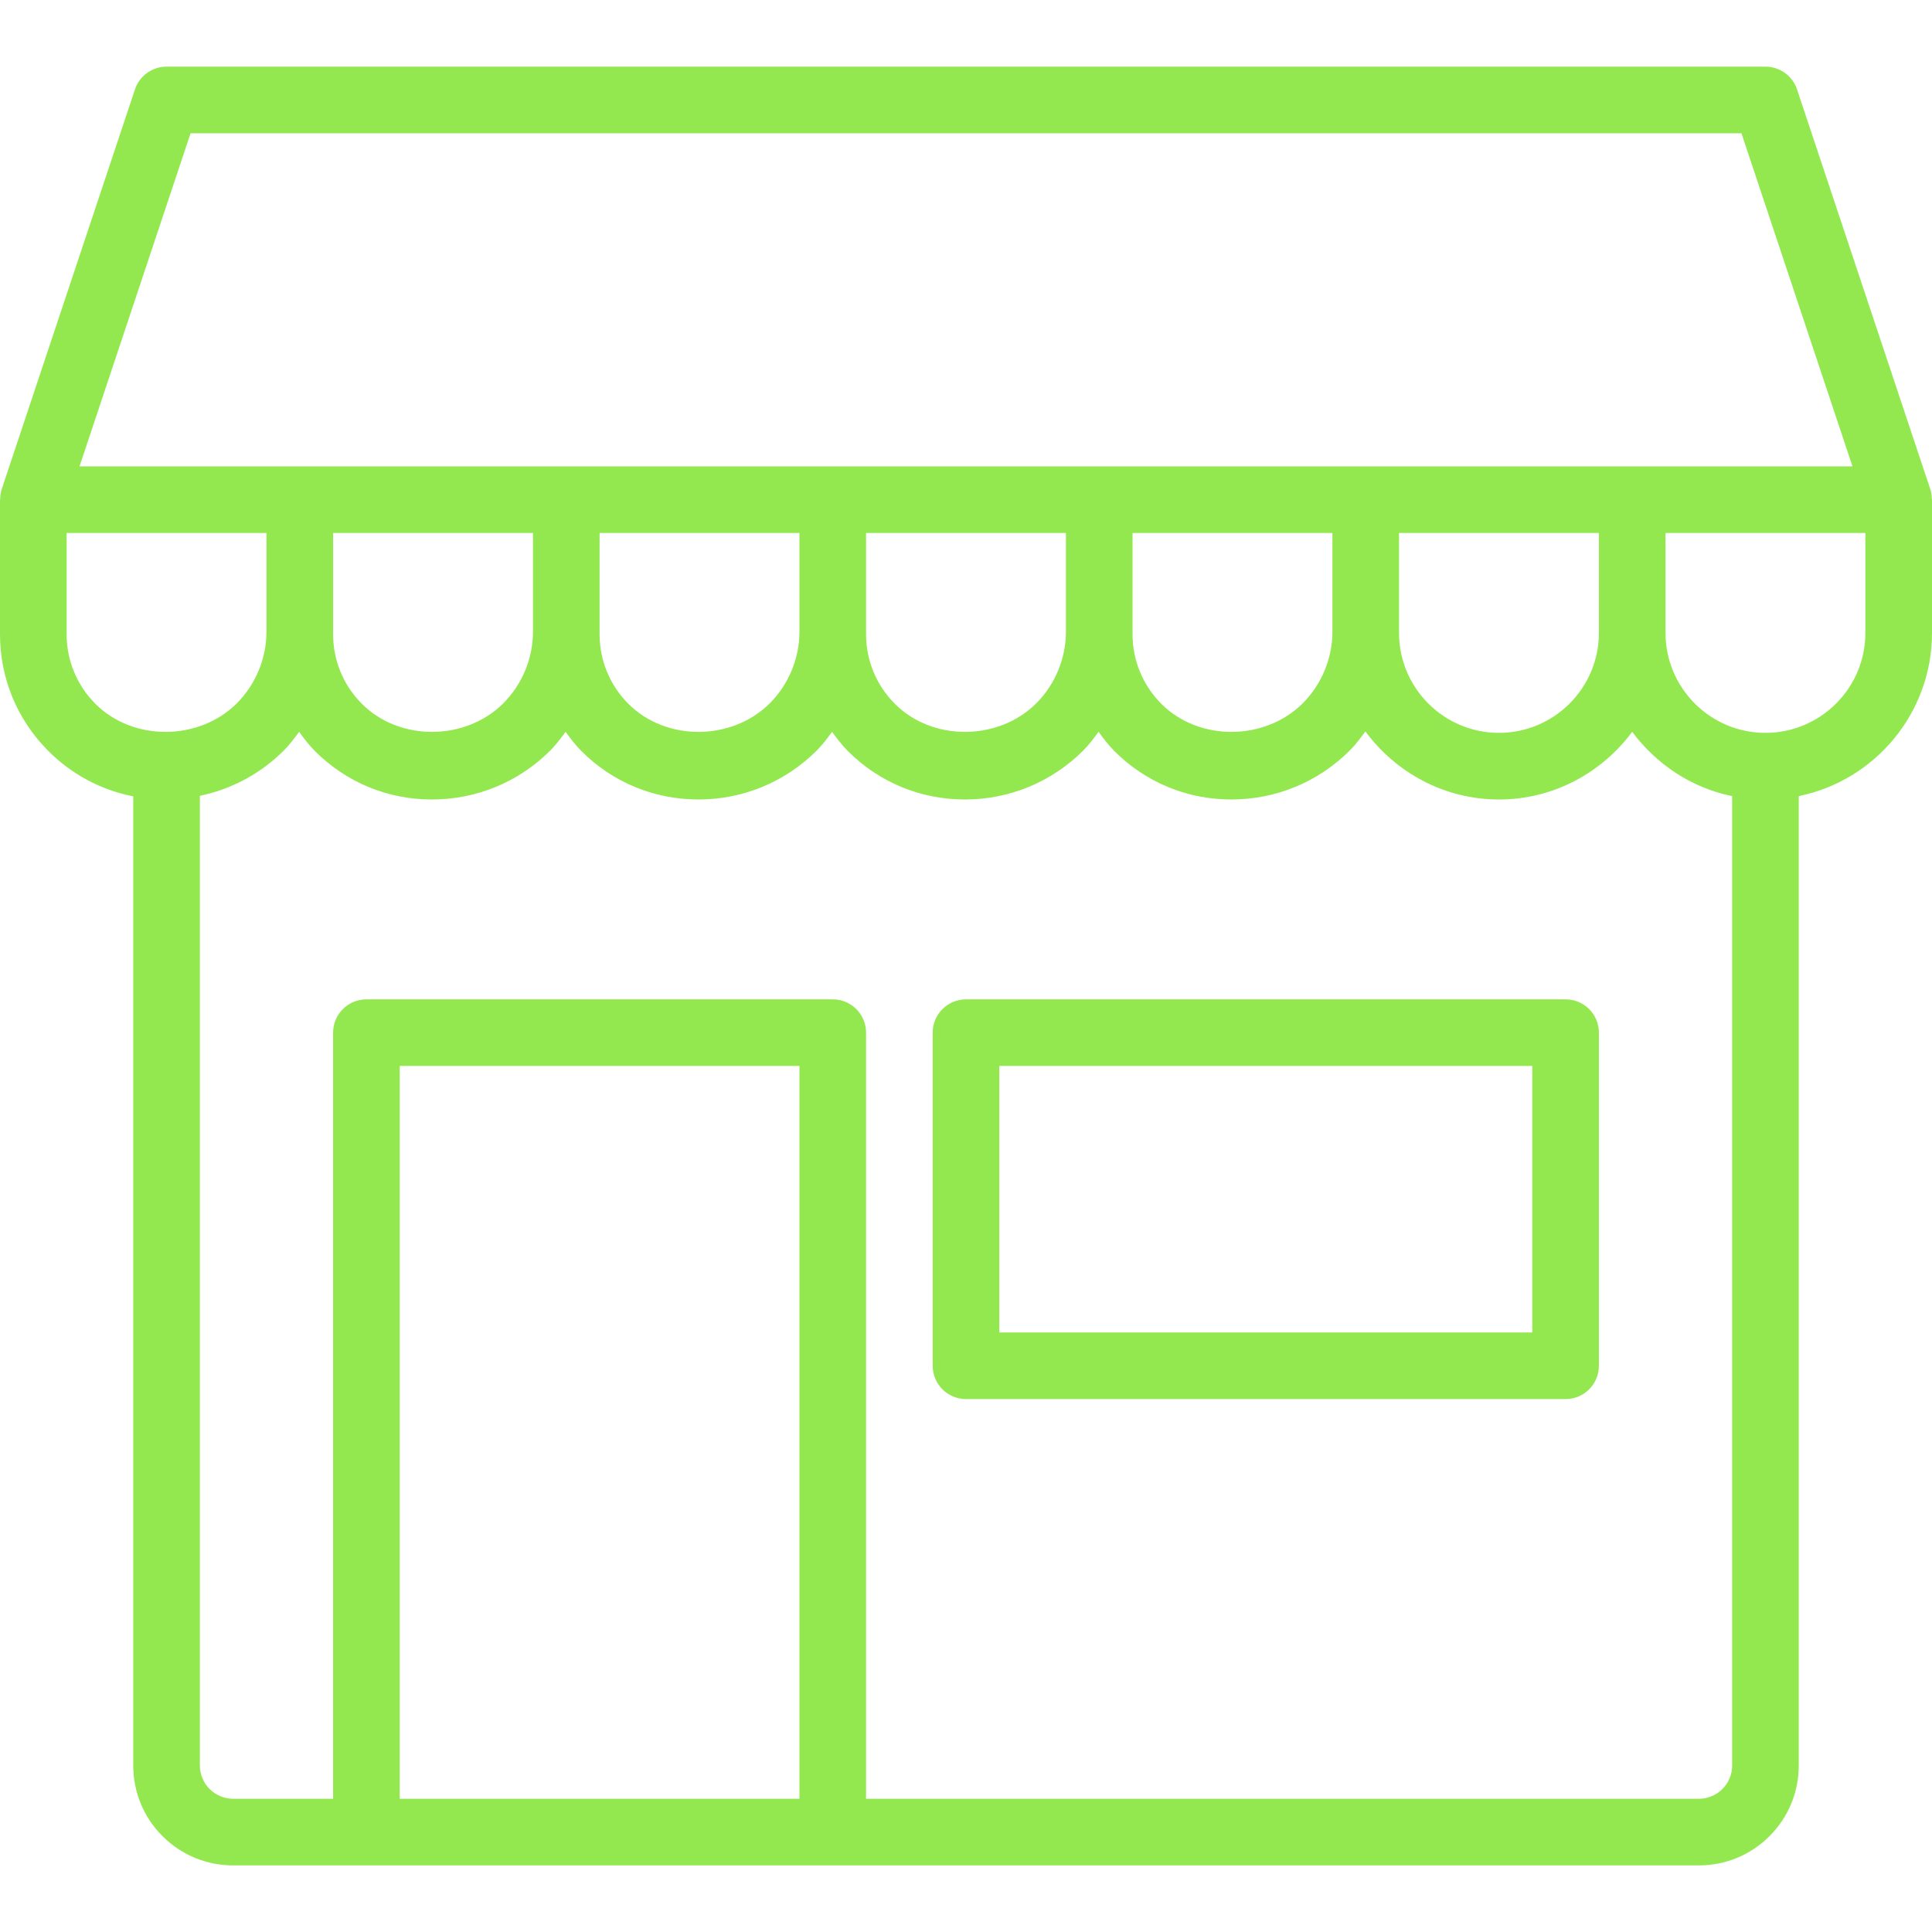
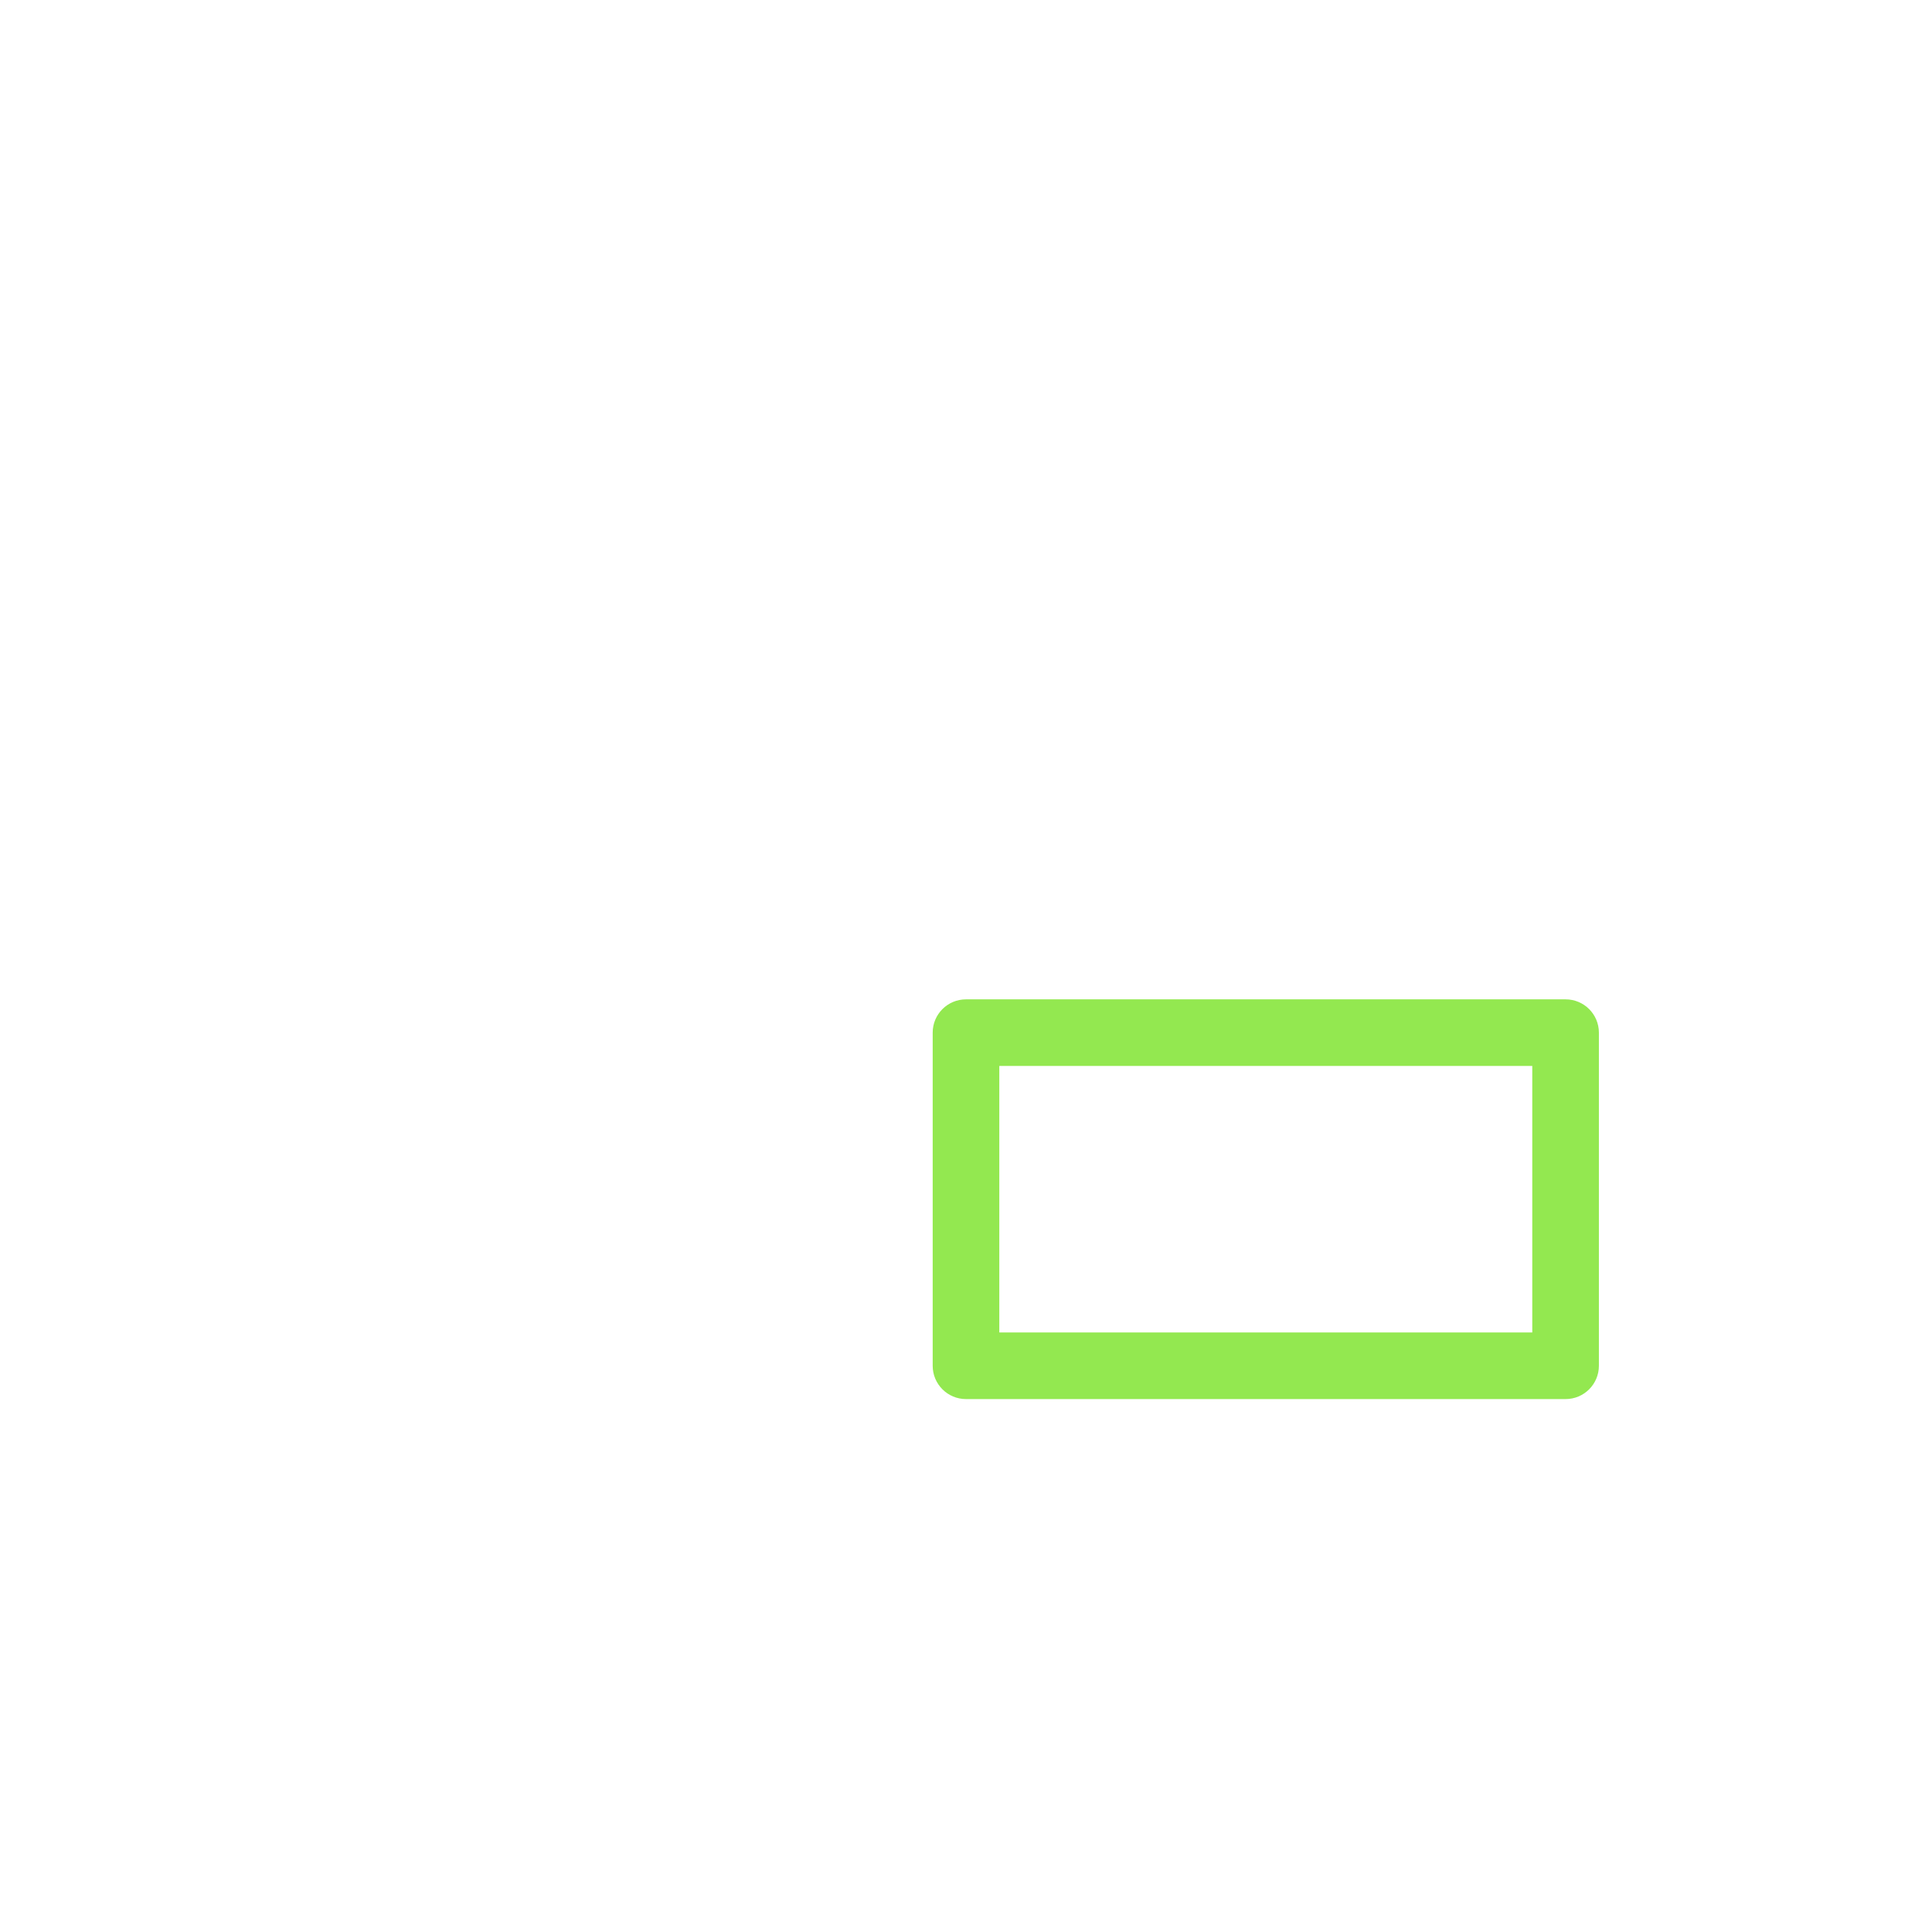
<svg xmlns="http://www.w3.org/2000/svg" width="500" zoomAndPan="magnify" viewBox="0 0 375 375" height="500" preserveAspectRatio="xMidYMid meet" version="1.0">
  <defs>
    <clipPath id="fcd195d3a4">
-       <path d="M 0 12.891 L 375 12.891 L 375 362.391 L 0 362.391 Z M 0 12.891 " clip-rule="nonzero" />
+       <path d="M 0 12.891 L 375 12.891 L 375 362.391 L 0 362.391 Z " clip-rule="nonzero" />
    </clipPath>
  </defs>
  <g clip-path="url(#fcd195d3a4)">
-     <path fill="#93e850" d="M 374.965 96.816 C 374.949 96.184 374.871 95.555 374.668 94.945 L 348.805 17.355 C 347.926 14.719 345.457 12.938 342.672 12.938 L 32.328 12.938 C 29.543 12.938 27.074 14.719 26.195 17.355 L 0.332 94.945 C 0.129 95.555 0.051 96.184 0.035 96.816 C 0.031 96.875 0 96.926 0 96.988 L 0 123.09 C 0 131.66 3.336 139.715 9.395 145.777 C 13.957 150.344 19.66 153.355 25.863 154.57 L 25.863 342.68 C 25.863 347.855 27.879 352.73 31.543 356.395 C 35.207 360.055 40.078 362.074 45.258 362.074 L 329.742 362.074 C 334.922 362.074 339.793 360.055 343.453 356.398 C 347.117 352.738 349.137 347.863 349.137 342.68 L 349.137 154.523 C 363.875 151.523 375 138.461 375 122.852 L 375 96.988 C 375 96.926 374.969 96.875 374.965 96.816 Z M 36.988 25.867 L 338.012 25.867 L 359.566 90.523 L 15.434 90.523 Z M 310.344 122.852 C 310.344 133.547 301.645 142.246 290.949 142.246 C 280.254 142.246 271.551 133.547 271.551 122.852 L 271.551 103.453 L 310.344 103.453 Z M 258.621 122.617 C 258.621 127.789 256.523 132.848 252.871 136.504 C 245.551 143.82 232.766 143.957 225.438 136.633 C 221.82 133.016 219.828 128.207 219.828 123.09 L 219.828 103.453 L 258.621 103.453 Z M 206.898 122.617 C 206.898 127.789 204.801 132.848 201.148 136.504 C 193.828 143.82 181.039 143.957 173.715 136.633 C 170.094 133.016 168.102 128.207 168.102 123.09 L 168.102 103.453 L 206.898 103.453 Z M 155.172 122.617 C 155.172 127.789 153.074 132.848 149.422 136.504 C 142.102 143.82 129.316 143.957 121.988 136.633 C 118.371 133.016 116.379 128.207 116.379 123.09 L 116.379 103.453 L 155.172 103.453 Z M 103.449 122.617 C 103.449 127.789 101.352 132.848 97.699 136.504 C 90.379 143.82 77.594 143.957 70.266 136.633 C 66.648 133.016 64.656 128.207 64.656 123.09 L 64.656 103.453 L 103.449 103.453 Z M 12.93 123.09 L 12.93 103.453 L 51.723 103.453 L 51.723 122.617 C 51.723 127.789 49.629 132.848 45.977 136.504 C 38.652 143.82 25.867 143.957 18.539 136.633 C 14.922 133.016 12.93 128.207 12.93 123.09 Z M 77.586 349.145 L 77.586 206.902 L 155.172 206.902 L 155.172 349.145 Z M 334.312 347.25 C 333.105 348.457 331.441 349.145 329.742 349.145 L 168.102 349.145 L 168.102 200.438 C 168.102 196.863 165.207 193.973 161.637 193.973 L 71.121 193.973 C 67.551 193.973 64.656 196.863 64.656 200.438 L 64.656 349.145 L 45.258 349.145 C 43.559 349.145 41.895 348.457 40.688 347.25 C 39.484 346.043 38.793 344.379 38.793 342.68 L 38.793 154.465 C 44.934 153.188 50.582 150.18 55.117 145.645 C 56.219 144.543 57.133 143.293 58.059 142.051 C 59.008 143.34 59.969 144.625 61.121 145.777 C 67.176 151.84 75.238 155.18 83.816 155.18 C 92.52 155.18 100.695 151.793 106.844 145.645 C 107.941 144.543 108.855 143.293 109.781 142.051 C 110.734 143.34 111.691 144.625 112.844 145.777 C 118.898 151.84 126.961 155.18 135.543 155.18 C 144.242 155.18 152.418 151.793 158.566 145.645 C 159.668 144.543 160.582 143.293 161.504 142.051 C 162.457 143.34 163.414 144.625 164.566 145.777 C 170.621 151.84 178.688 155.18 187.266 155.18 C 195.969 155.18 204.145 151.793 210.289 145.645 C 211.391 144.543 212.305 143.293 213.23 142.051 C 214.18 143.34 215.141 144.625 216.293 145.777 C 222.348 151.84 230.41 155.18 238.992 155.18 C 247.691 155.18 255.867 151.793 262.016 145.645 C 263.141 144.52 264.078 143.242 265.02 141.969 C 270.914 149.938 280.301 155.18 290.949 155.18 C 301.559 155.18 310.914 149.969 316.809 142.047 C 321.477 148.316 328.277 152.91 336.207 154.523 L 336.207 342.68 C 336.207 344.41 335.535 346.031 334.312 347.25 Z M 362.07 122.852 C 362.07 133.547 353.367 142.246 342.672 142.246 C 331.977 142.246 323.277 133.547 323.277 122.852 L 323.277 103.453 L 362.07 103.453 Z M 362.07 122.852 " fill-opacity="1" fill-rule="nonzero" />
-   </g>
+     </g>
  <path fill="#93e850" d="M 303.879 193.973 L 187.5 193.973 C 183.93 193.973 181.035 196.863 181.035 200.438 L 181.035 265.094 C 181.035 268.668 183.93 271.559 187.5 271.559 L 303.879 271.559 C 307.449 271.559 310.344 268.668 310.344 265.094 L 310.344 200.438 C 310.344 196.863 307.449 193.973 303.879 193.973 Z M 297.414 258.629 L 193.965 258.629 L 193.965 206.902 L 297.414 206.902 Z M 297.414 258.629 " fill-opacity="1" fill-rule="nonzero" />
</svg>